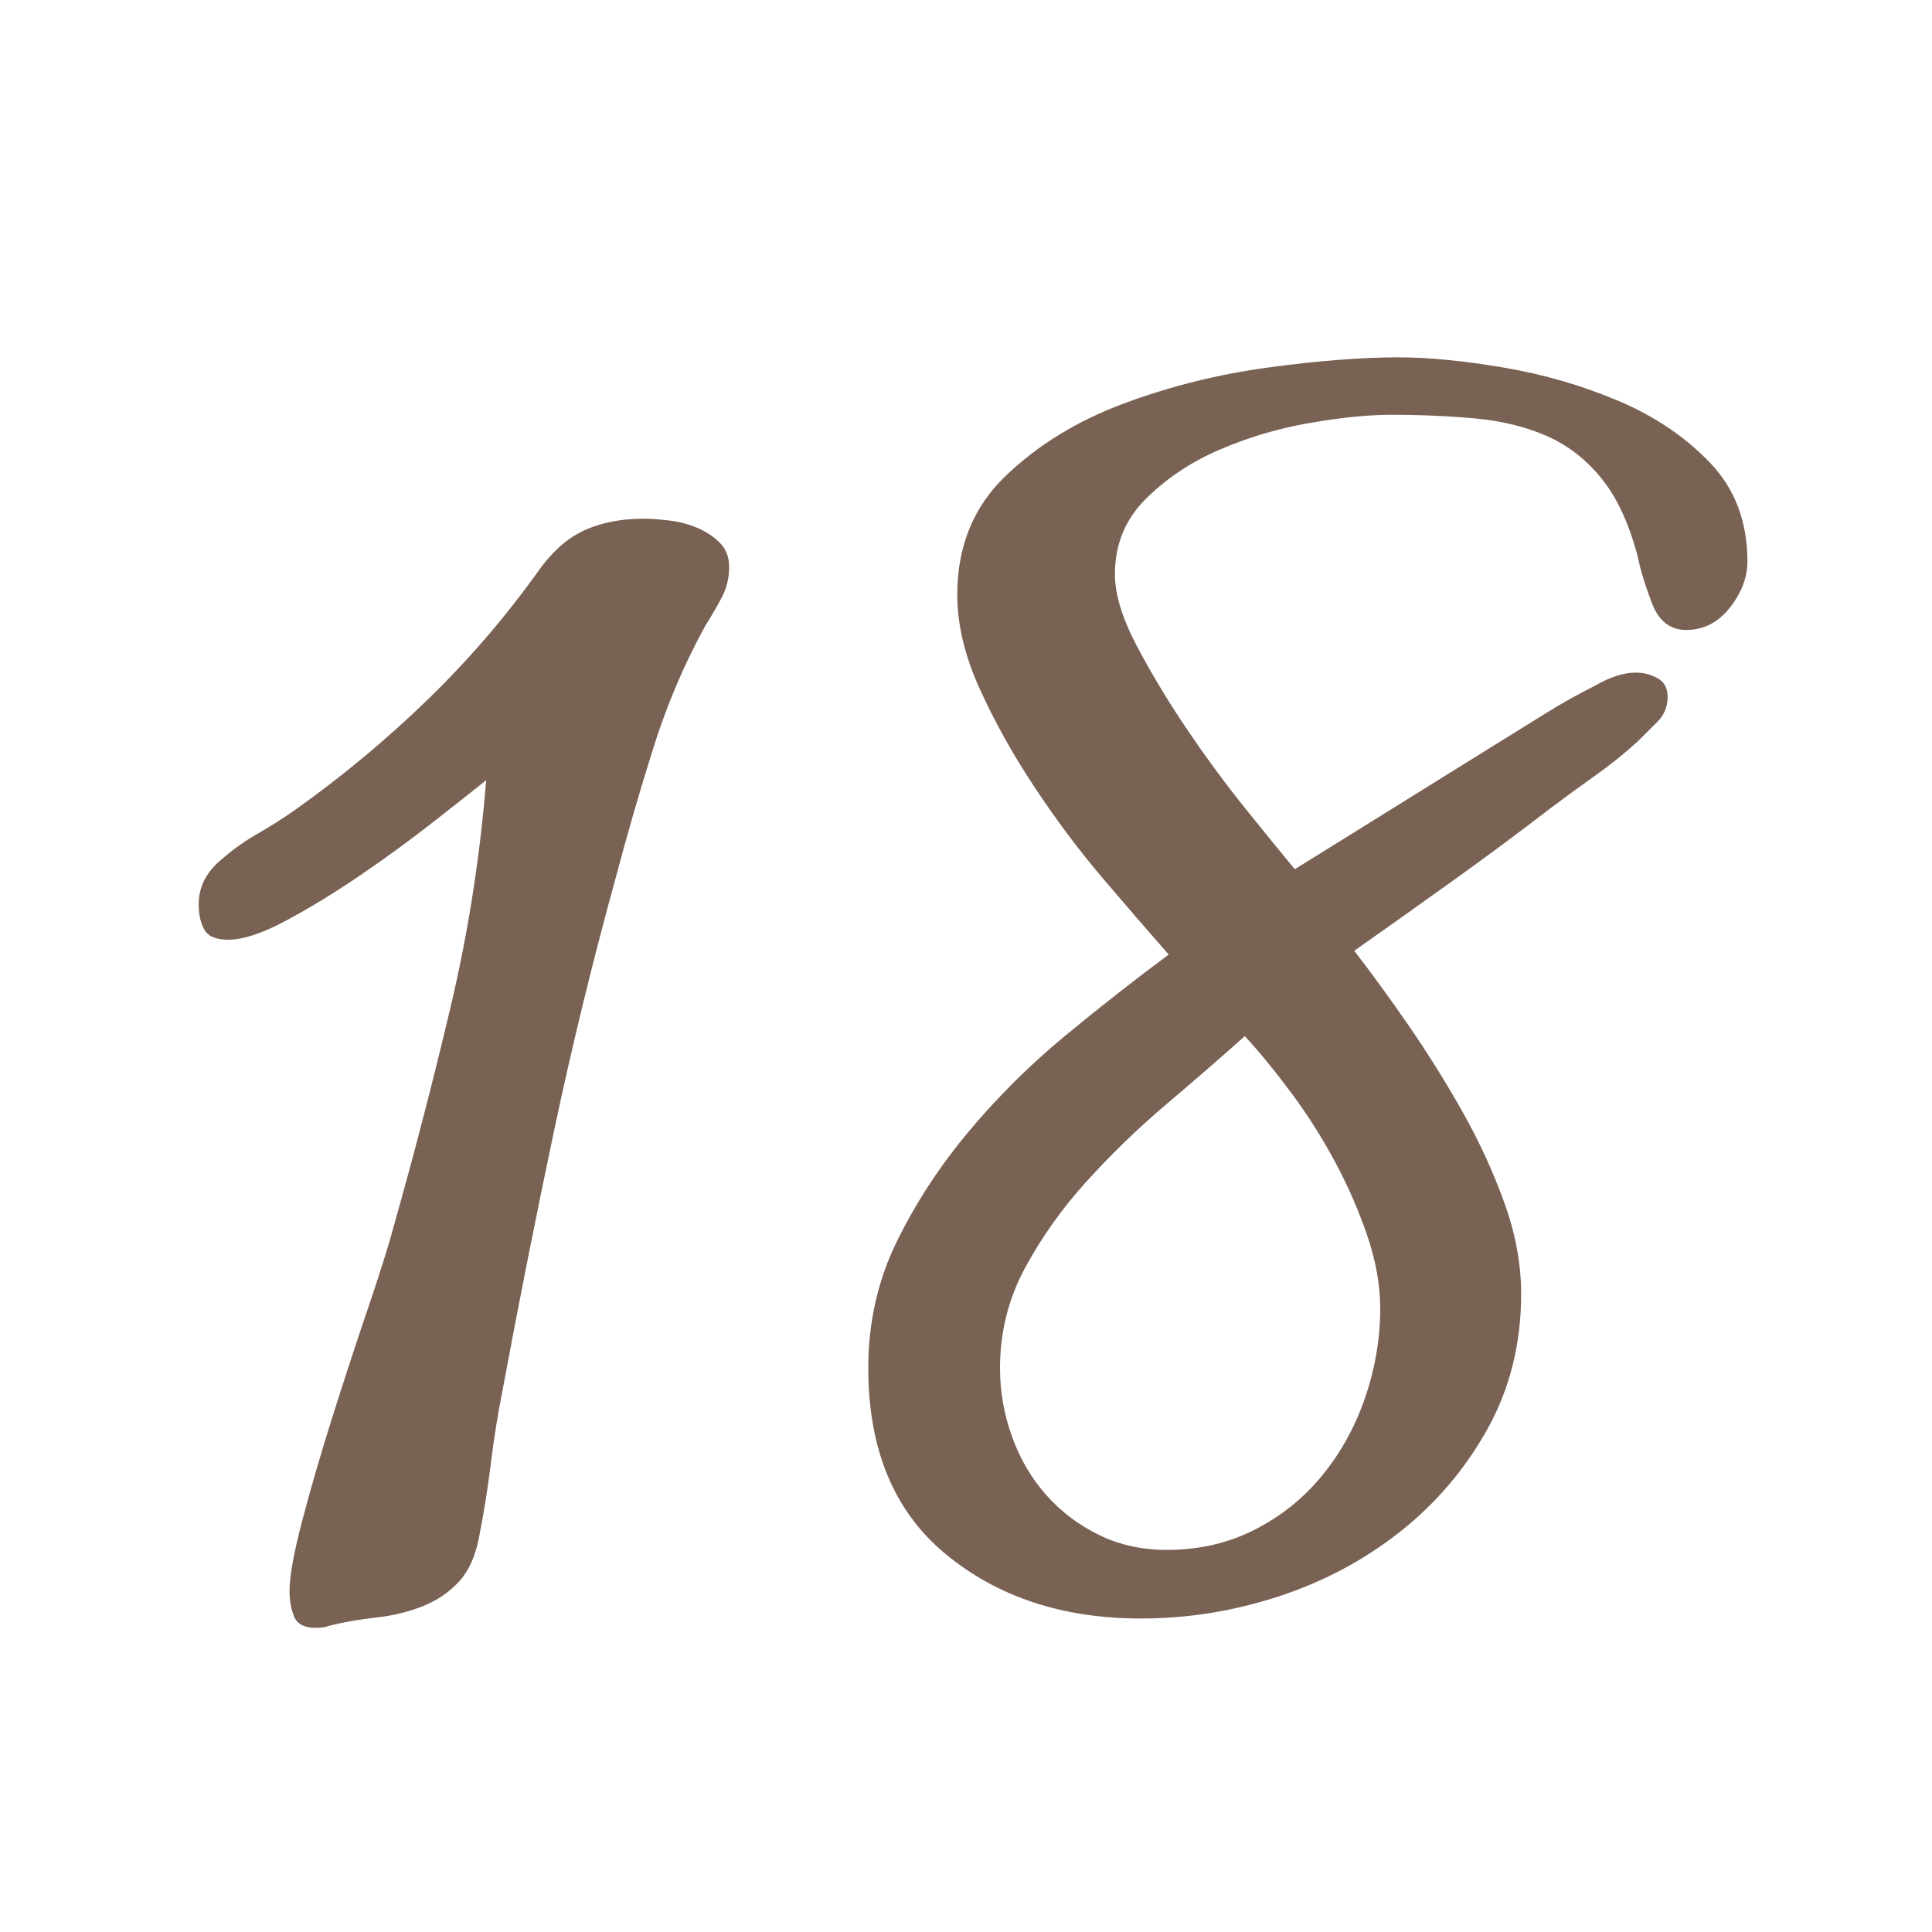
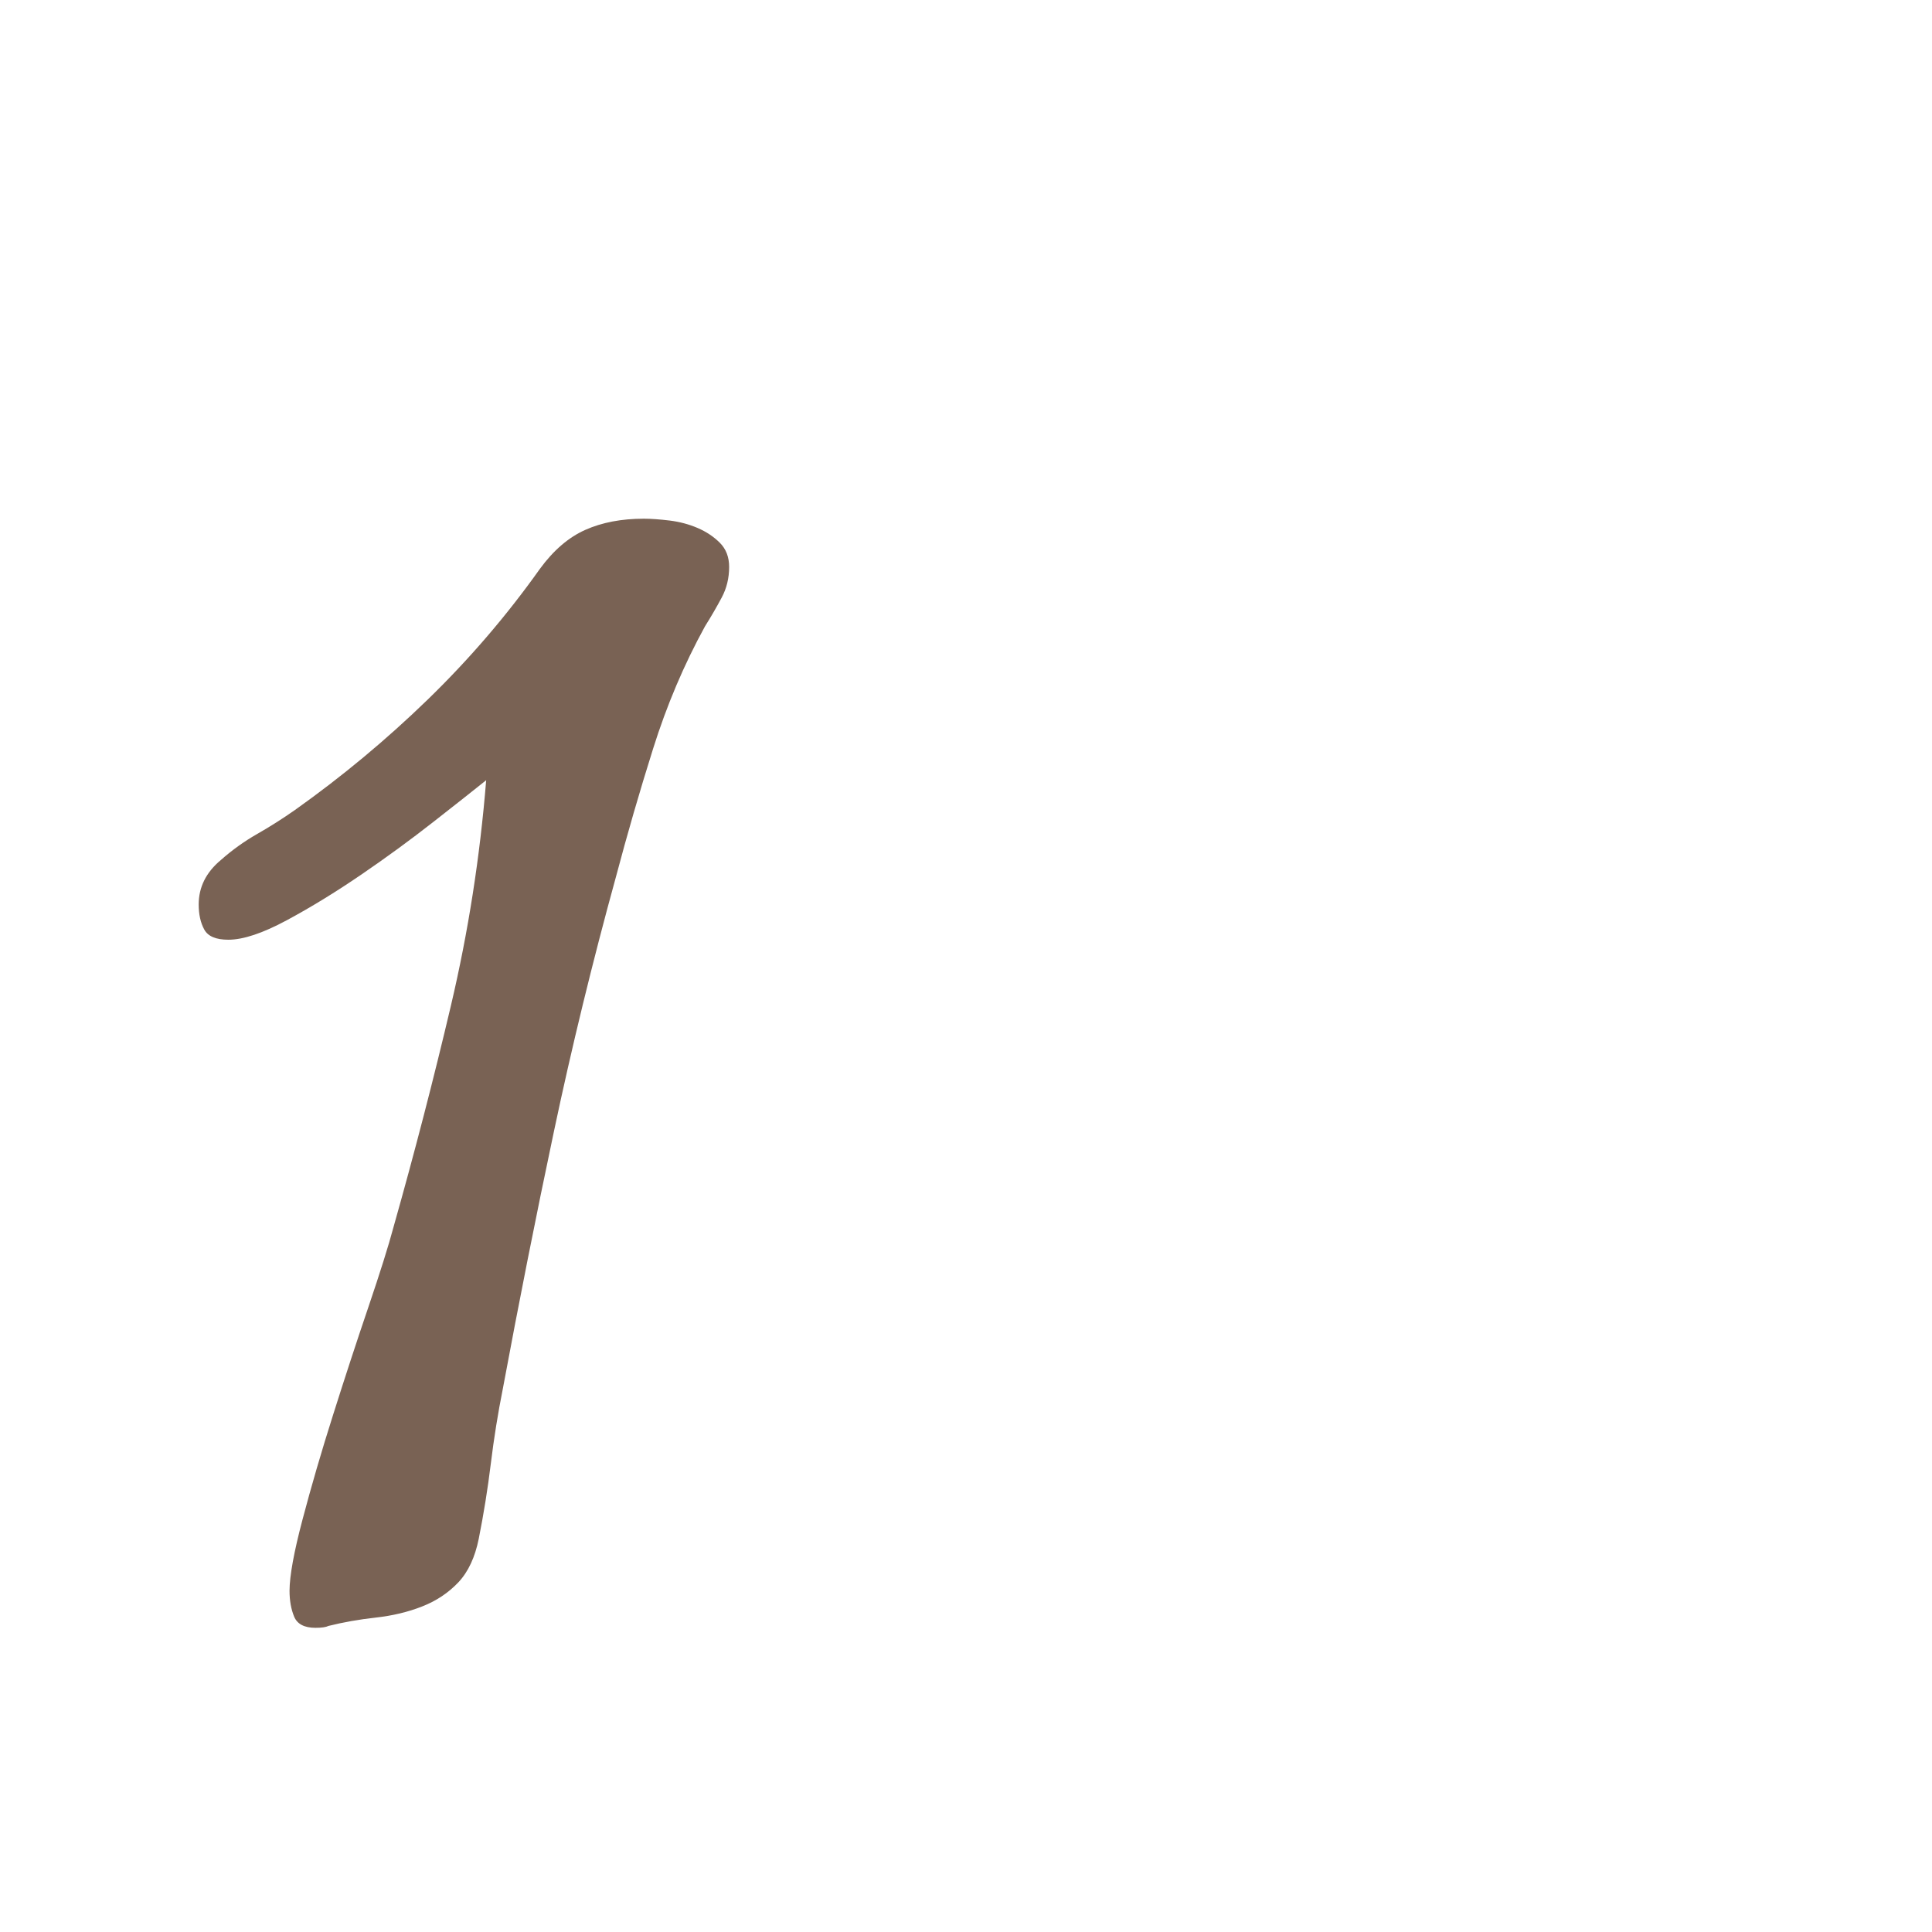
<svg xmlns="http://www.w3.org/2000/svg" version="1.1" id="レイヤー_1" x="0px" y="0px" width="50px" height="50px" viewBox="0 0 50 50" enable-background="new 0 0 50 50" xml:space="preserve">
  <g>
    <path fill="#796254" d="M7.831,39.319c0.224-0.848,0.487-1.752,0.792-2.712c0.304-0.96,0.607-1.888,0.912-2.784   c0.304-0.896,0.52-1.583,0.648-2.063c0.543-1.92,1.039-3.832,1.487-5.736c0.448-1.903,0.752-3.847,0.912-5.832   c-0.32,0.257-0.776,0.617-1.368,1.08c-0.592,0.464-1.216,0.92-1.872,1.368c-0.656,0.448-1.296,0.84-1.92,1.176   s-1.128,0.504-1.512,0.504c-0.32,0-0.528-0.087-0.624-0.264c-0.096-0.176-0.144-0.392-0.144-0.648c0-0.448,0.191-0.832,0.575-1.152   c0.288-0.255,0.601-0.48,0.937-0.672s0.664-0.4,0.983-0.624c1.216-0.864,2.36-1.815,3.433-2.856c1.071-1.04,2.04-2.167,2.904-3.384   c0.352-0.48,0.743-0.816,1.176-1.008c0.432-0.192,0.936-0.288,1.512-0.288c0.192,0,0.416,0.017,0.672,0.048   c0.256,0.032,0.496,0.096,0.72,0.192s0.416,0.224,0.576,0.384c0.16,0.161,0.24,0.369,0.24,0.624c0,0.288-0.064,0.552-0.192,0.792   c-0.128,0.24-0.271,0.488-0.432,0.744c-0.545,0.992-0.992,2.048-1.344,3.168c-0.353,1.121-0.672,2.225-0.96,3.312   c-0.608,2.208-1.145,4.408-1.608,6.6c-0.464,2.193-0.904,4.409-1.32,6.648c-0.128,0.641-0.232,1.288-0.312,1.944   c-0.08,0.656-0.185,1.304-0.312,1.943c-0.097,0.48-0.272,0.856-0.528,1.128c-0.257,0.271-0.568,0.48-0.937,0.624   c-0.368,0.145-0.768,0.24-1.199,0.288c-0.433,0.048-0.841,0.12-1.225,0.216c-0.064,0.032-0.176,0.049-0.336,0.049   c-0.288,0-0.473-0.097-0.552-0.288c-0.08-0.192-0.12-0.417-0.12-0.672C7.495,40.783,7.606,40.168,7.831,39.319z" />
-     <path fill="#796254" d="M42.751,15.607c-0.177-0.463-0.297-0.855-0.36-1.176c-0.225-0.864-0.536-1.543-0.937-2.04   c-0.4-0.496-0.872-0.864-1.416-1.104c-0.544-0.24-1.16-0.392-1.848-0.456c-0.688-0.064-1.416-0.096-2.184-0.096   c-0.608,0-1.32,0.072-2.137,0.216c-0.815,0.144-1.592,0.376-2.327,0.696c-0.737,0.32-1.368,0.744-1.896,1.272   c-0.528,0.528-0.792,1.176-0.792,1.944c0,0.512,0.184,1.12,0.552,1.824c0.368,0.704,0.8,1.424,1.296,2.16   c0.496,0.736,1.009,1.433,1.536,2.088c0.528,0.656,0.952,1.176,1.272,1.56l5.328-3.312c0.415-0.256,0.815-0.504,1.199-0.744   c0.385-0.24,0.8-0.472,1.248-0.696c0.385-0.224,0.736-0.336,1.057-0.336c0.191,0,0.376,0.048,0.552,0.144   c0.176,0.096,0.264,0.256,0.264,0.48c0,0.256-0.088,0.472-0.264,0.648c-0.176,0.176-0.344,0.344-0.504,0.504   c-0.353,0.32-0.72,0.617-1.104,0.888c-0.384,0.272-0.768,0.552-1.151,0.84c-0.833,0.641-1.673,1.265-2.521,1.872   c-0.848,0.608-1.704,1.216-2.567,1.824c0.447,0.576,0.919,1.224,1.416,1.944c0.495,0.72,0.96,1.464,1.392,2.231   c0.432,0.769,0.792,1.553,1.08,2.353s0.432,1.584,0.432,2.352c0,1.28-0.288,2.44-0.863,3.48c-0.576,1.04-1.329,1.928-2.257,2.664   c-0.928,0.735-1.976,1.296-3.144,1.68c-1.169,0.384-2.36,0.576-3.576,0.576c-2.016,0-3.696-0.552-5.04-1.656   c-1.344-1.104-2.016-2.712-2.016-4.824c0-1.184,0.247-2.279,0.744-3.288c0.495-1.008,1.119-1.959,1.872-2.855   c0.751-0.896,1.584-1.72,2.496-2.473c0.911-0.751,1.8-1.447,2.663-2.087c-0.479-0.544-1.04-1.192-1.68-1.944   c-0.641-0.751-1.24-1.552-1.8-2.4c-0.561-0.847-1.032-1.696-1.416-2.544c-0.384-0.847-0.576-1.656-0.576-2.424   c0-1.248,0.416-2.272,1.248-3.072c0.832-0.799,1.848-1.423,3.048-1.872c1.2-0.448,2.448-0.76,3.744-0.936   c1.296-0.176,2.424-0.264,3.384-0.264c0.769,0,1.672,0.088,2.712,0.264c1.04,0.176,2.032,0.464,2.977,0.864   c0.943,0.4,1.735,0.936,2.376,1.608c0.64,0.672,0.96,1.521,0.96,2.544c0,0.417-0.152,0.816-0.456,1.2   c-0.305,0.384-0.681,0.576-1.128,0.576C43.223,16.304,42.926,16.072,42.751,15.607z M30.198,28.567   c-0.736,0.624-1.424,1.288-2.063,1.992c-0.641,0.704-1.176,1.456-1.608,2.256c-0.432,0.801-0.647,1.664-0.647,2.592   c0,0.608,0.104,1.2,0.312,1.776s0.504,1.08,0.888,1.512c0.385,0.433,0.841,0.776,1.368,1.032c0.528,0.257,1.111,0.384,1.752,0.384   c0.832,0,1.592-0.175,2.28-0.527c0.688-0.353,1.272-0.824,1.752-1.416c0.48-0.592,0.848-1.264,1.104-2.017   c0.255-0.751,0.384-1.512,0.384-2.28c0-0.607-0.112-1.239-0.336-1.896c-0.225-0.655-0.504-1.296-0.84-1.92   s-0.713-1.216-1.129-1.776c-0.416-0.559-0.815-1.047-1.199-1.464C31.606,27.359,30.935,27.943,30.198,28.567z" />
  </g>
</svg>